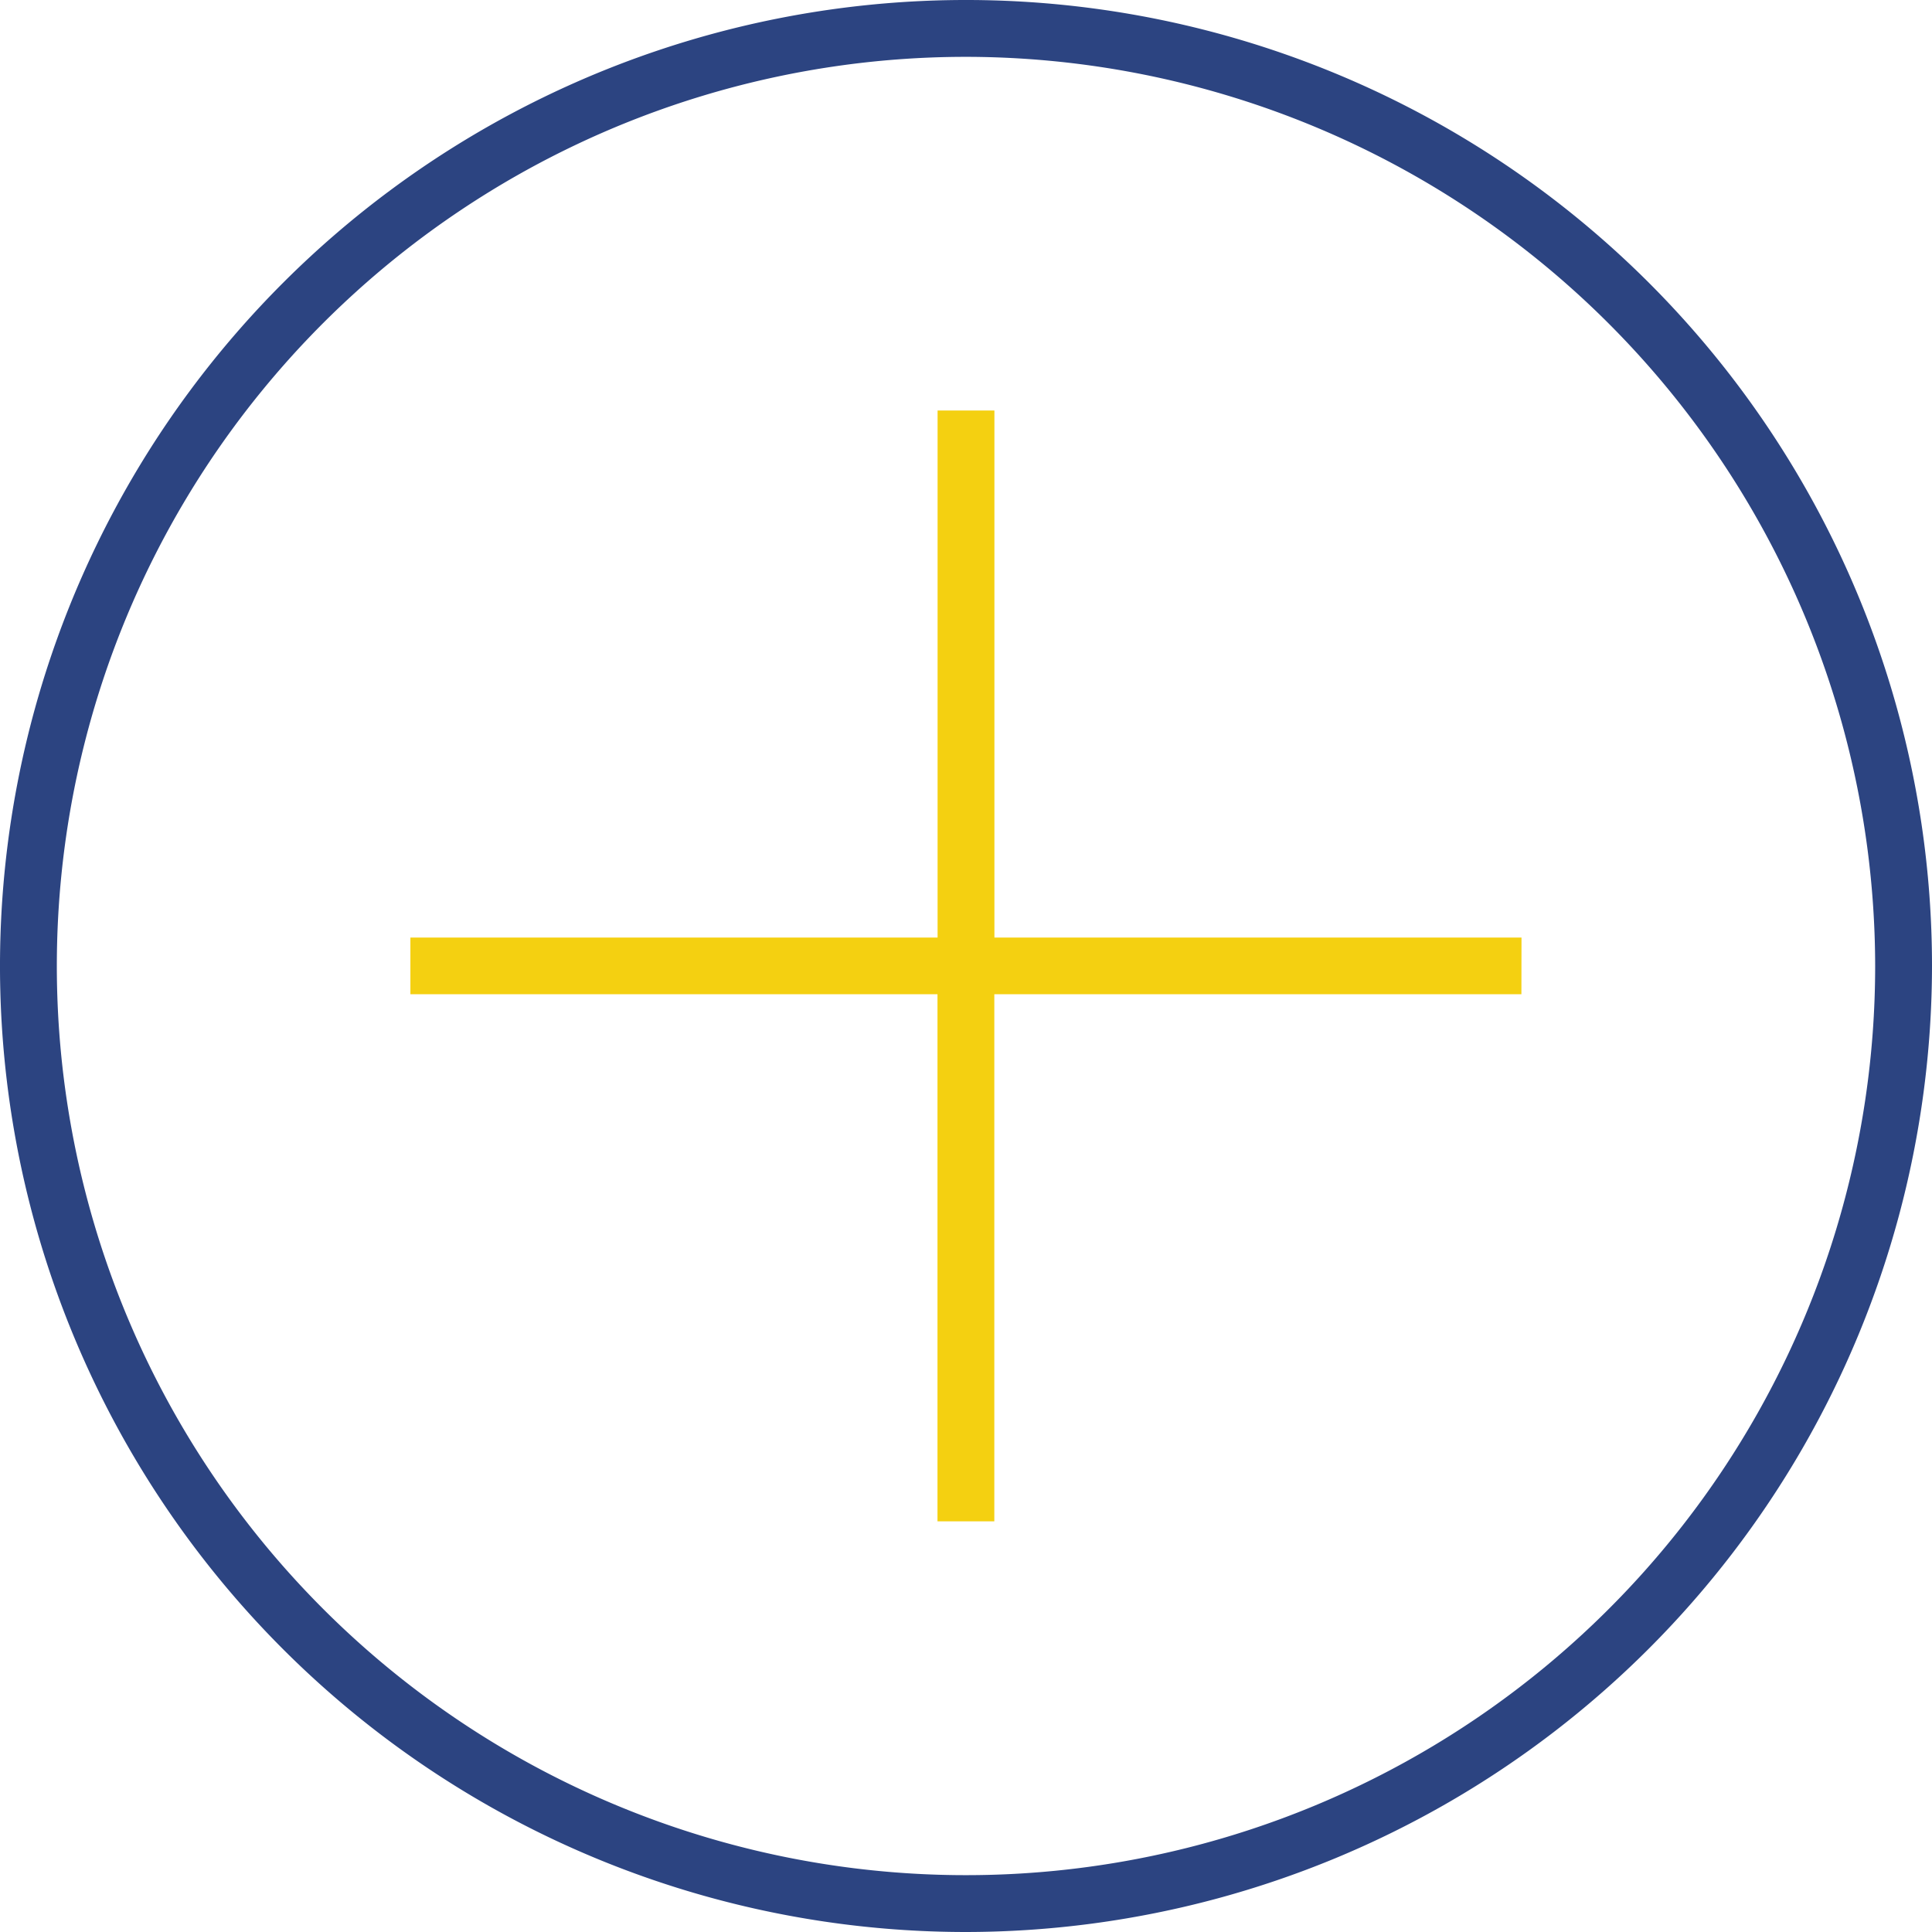
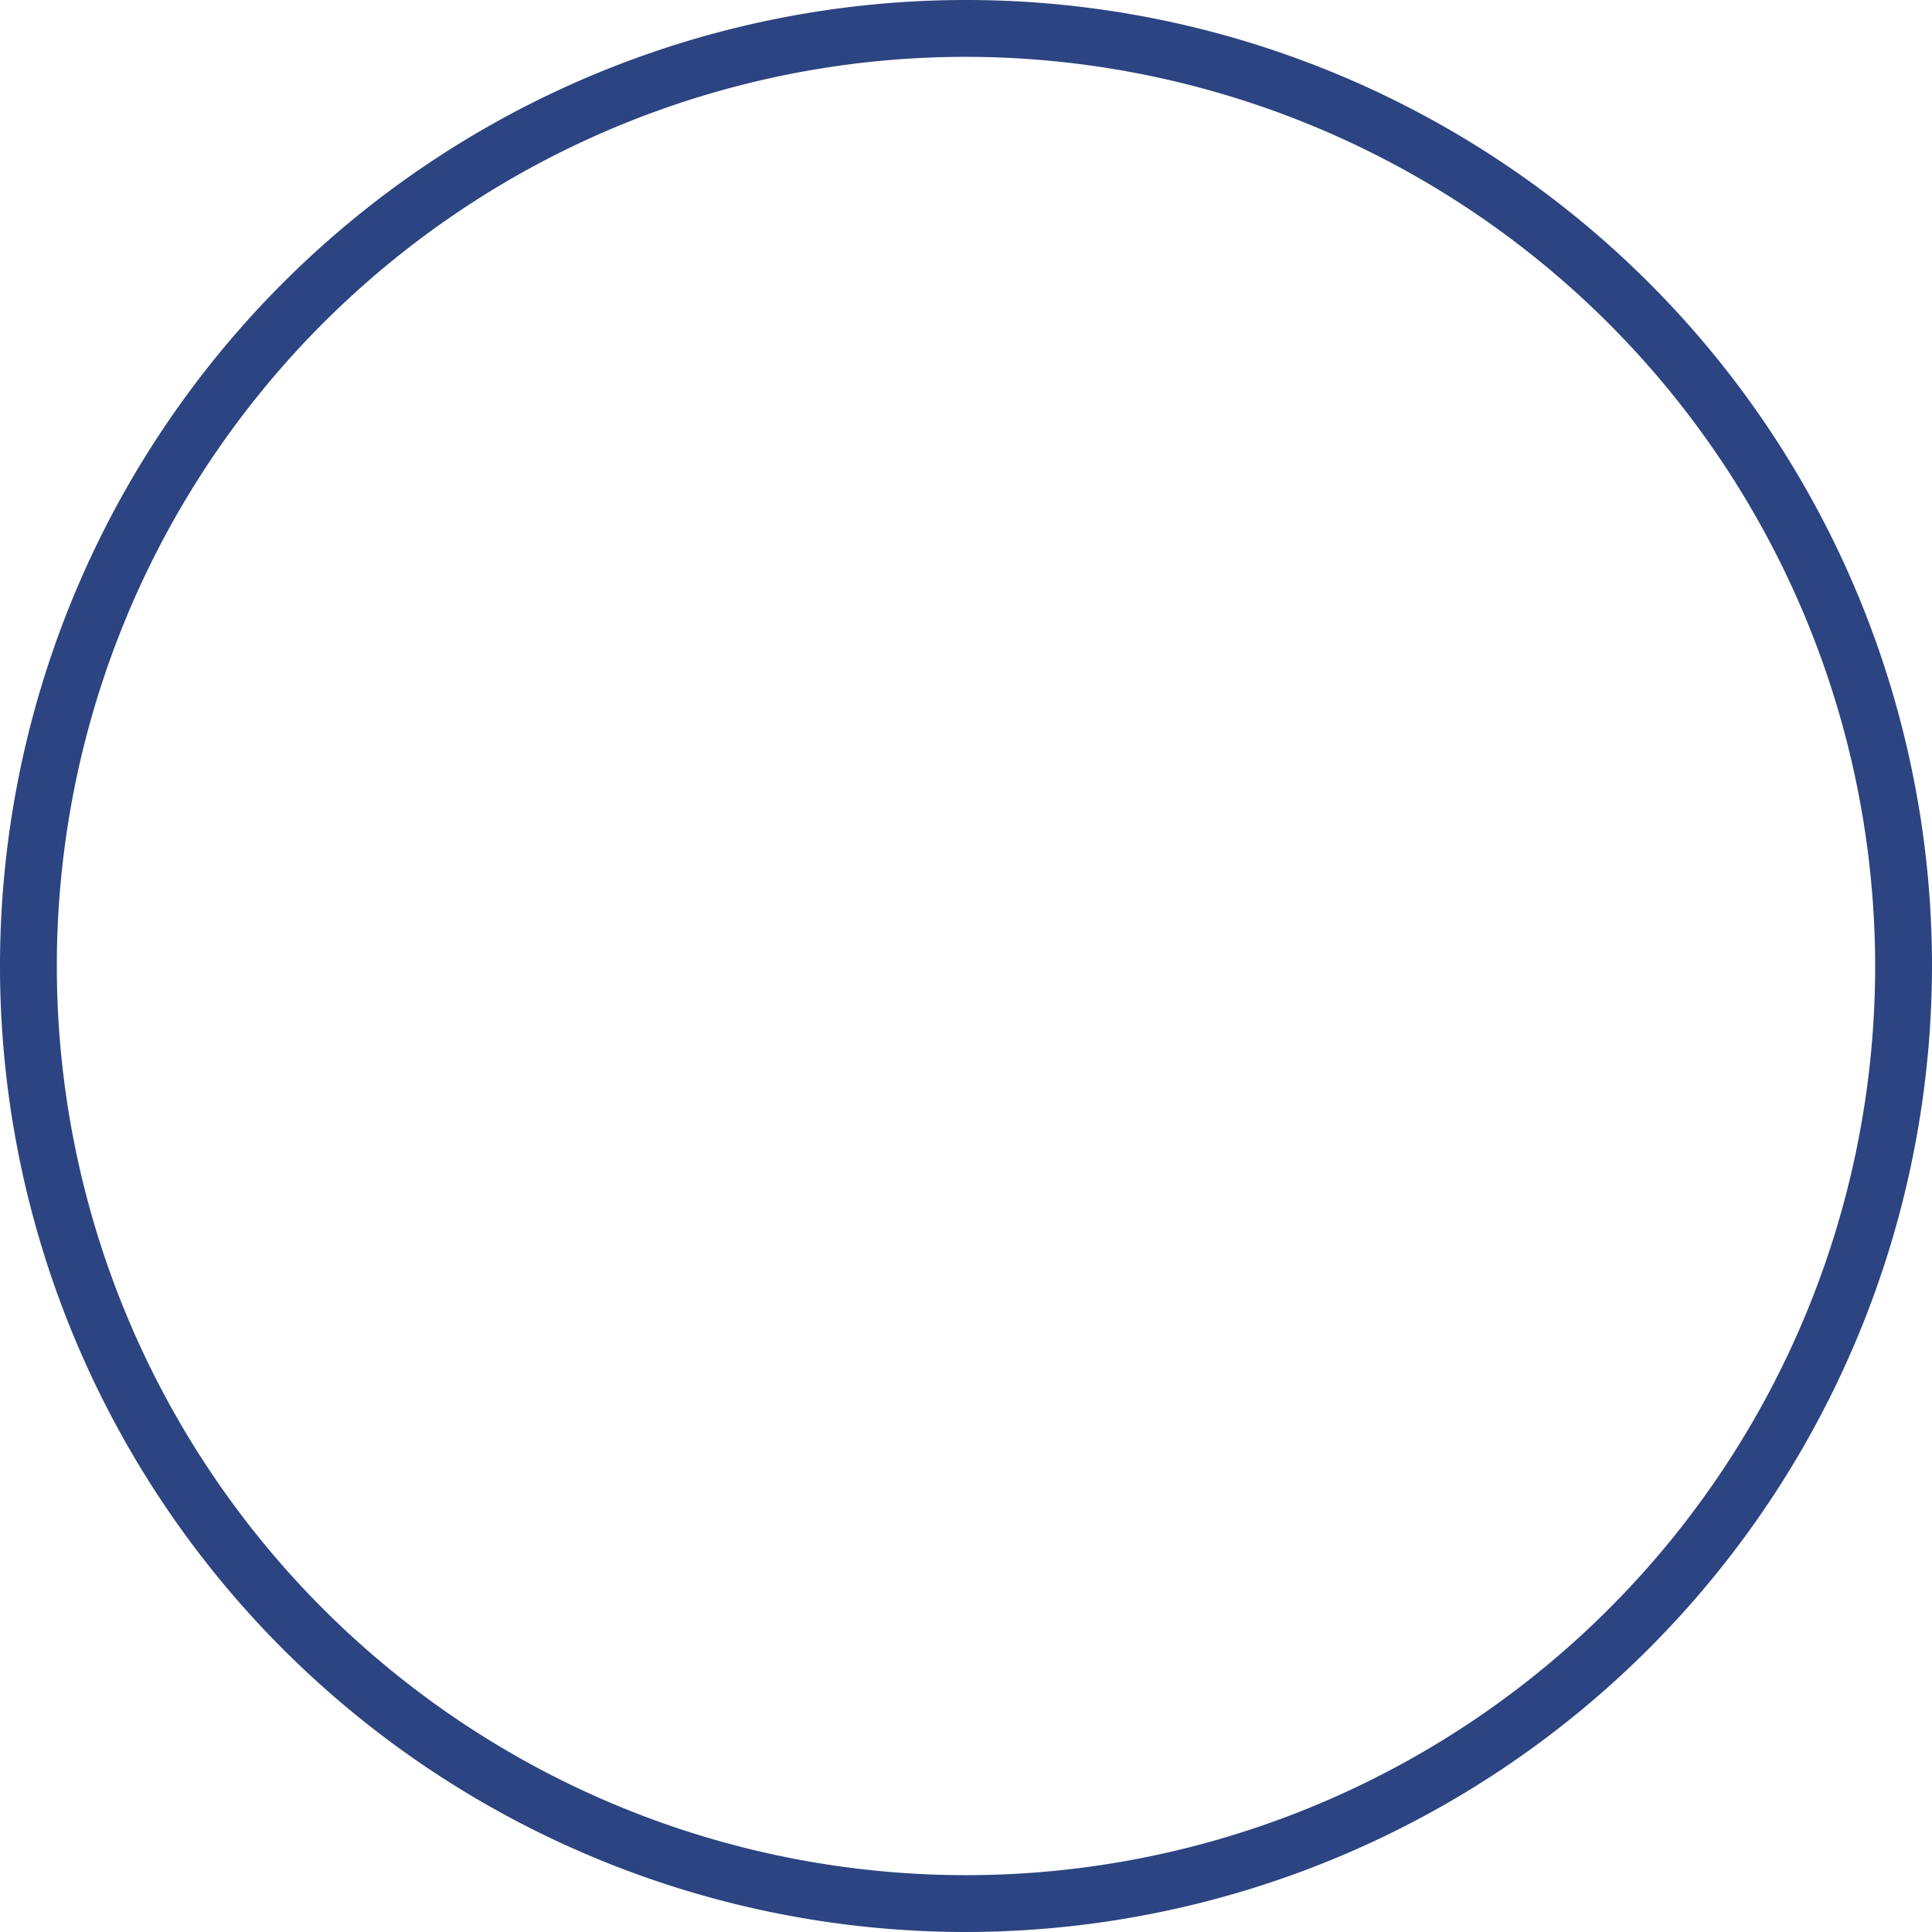
<svg xmlns="http://www.w3.org/2000/svg" height="59.486" viewBox="0 0 59.486 59.486" width="59.486">
  <g transform="translate(-1177.464 -1082.387)">
    <path d="m1207.207 1141.873a29.743 29.743 0 1 1 29.743-29.743 29.777 29.777 0 0 1 -29.743 29.743zm0-57.736a27.993 27.993 0 1 0 27.993 27.993 28.024 28.024 0 0 0 -27.993-27.993z" fill="#2c4481" />
-     <path d="m1224.311 1111.255h-16.229v-16.229h-1.75v16.229h-16.232v1.745h16.229v16.229h1.75v-16.229h16.229z" fill="#f4d011" />
  </g>
</svg>